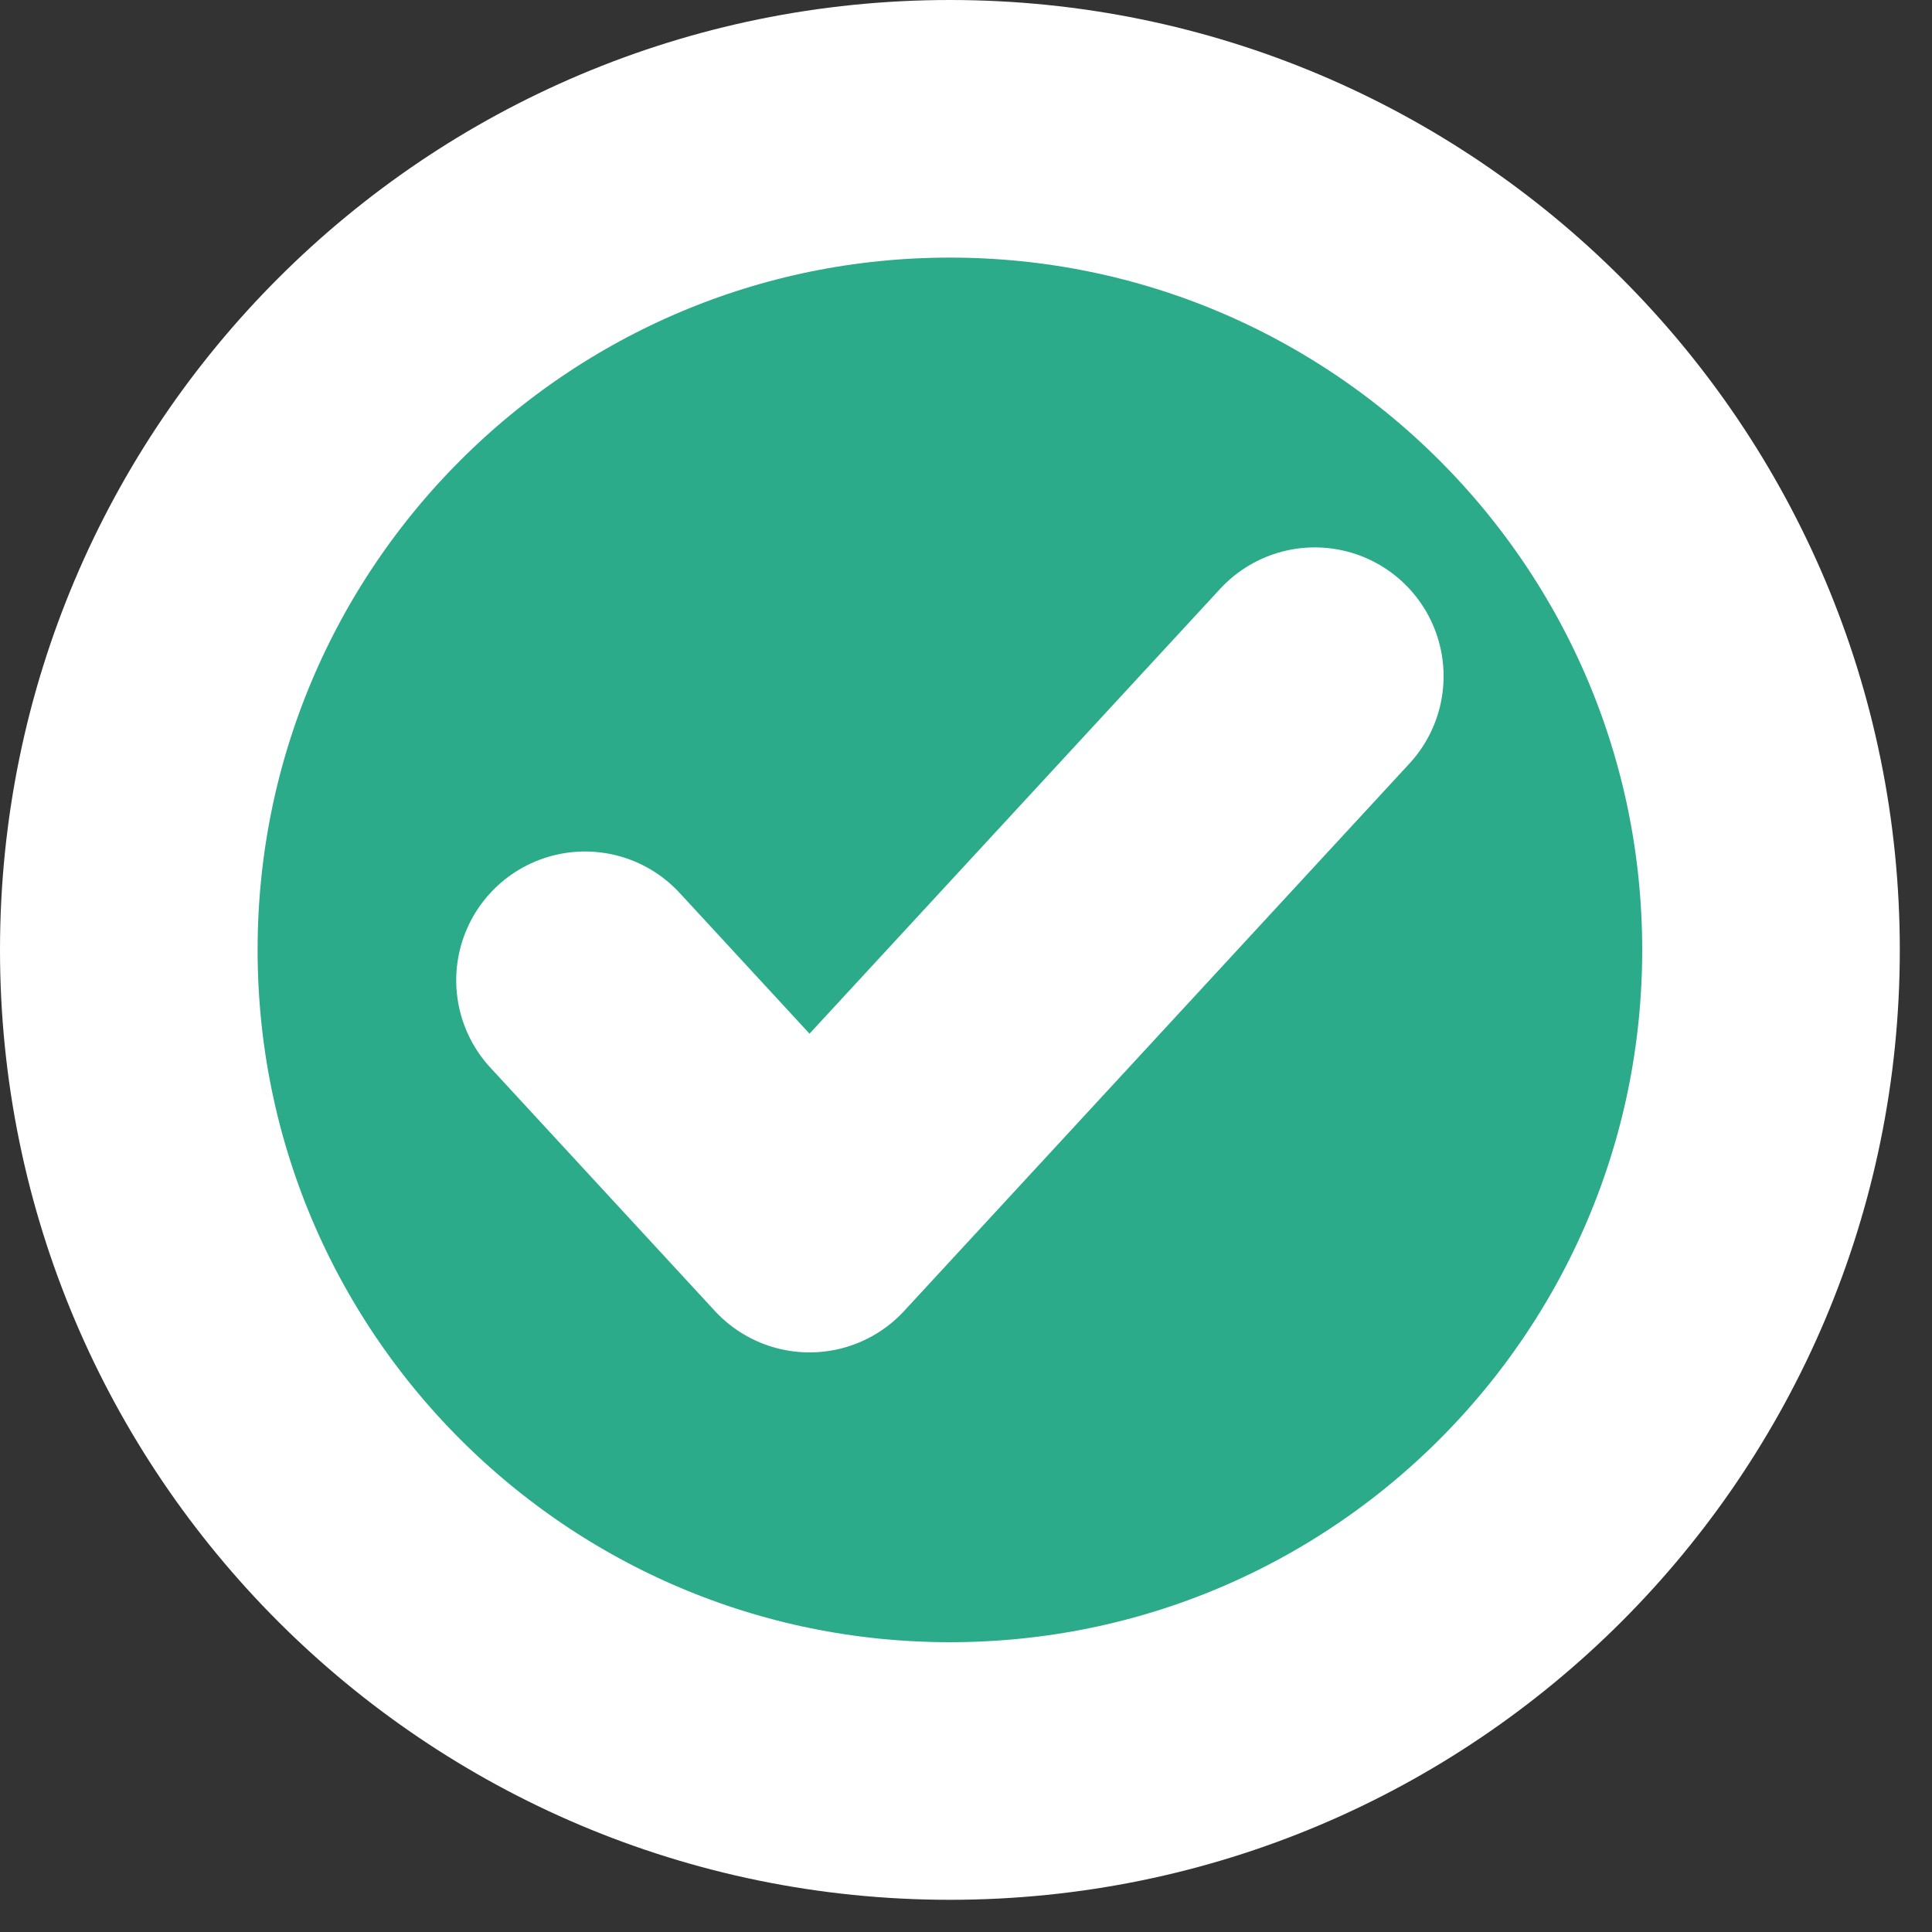
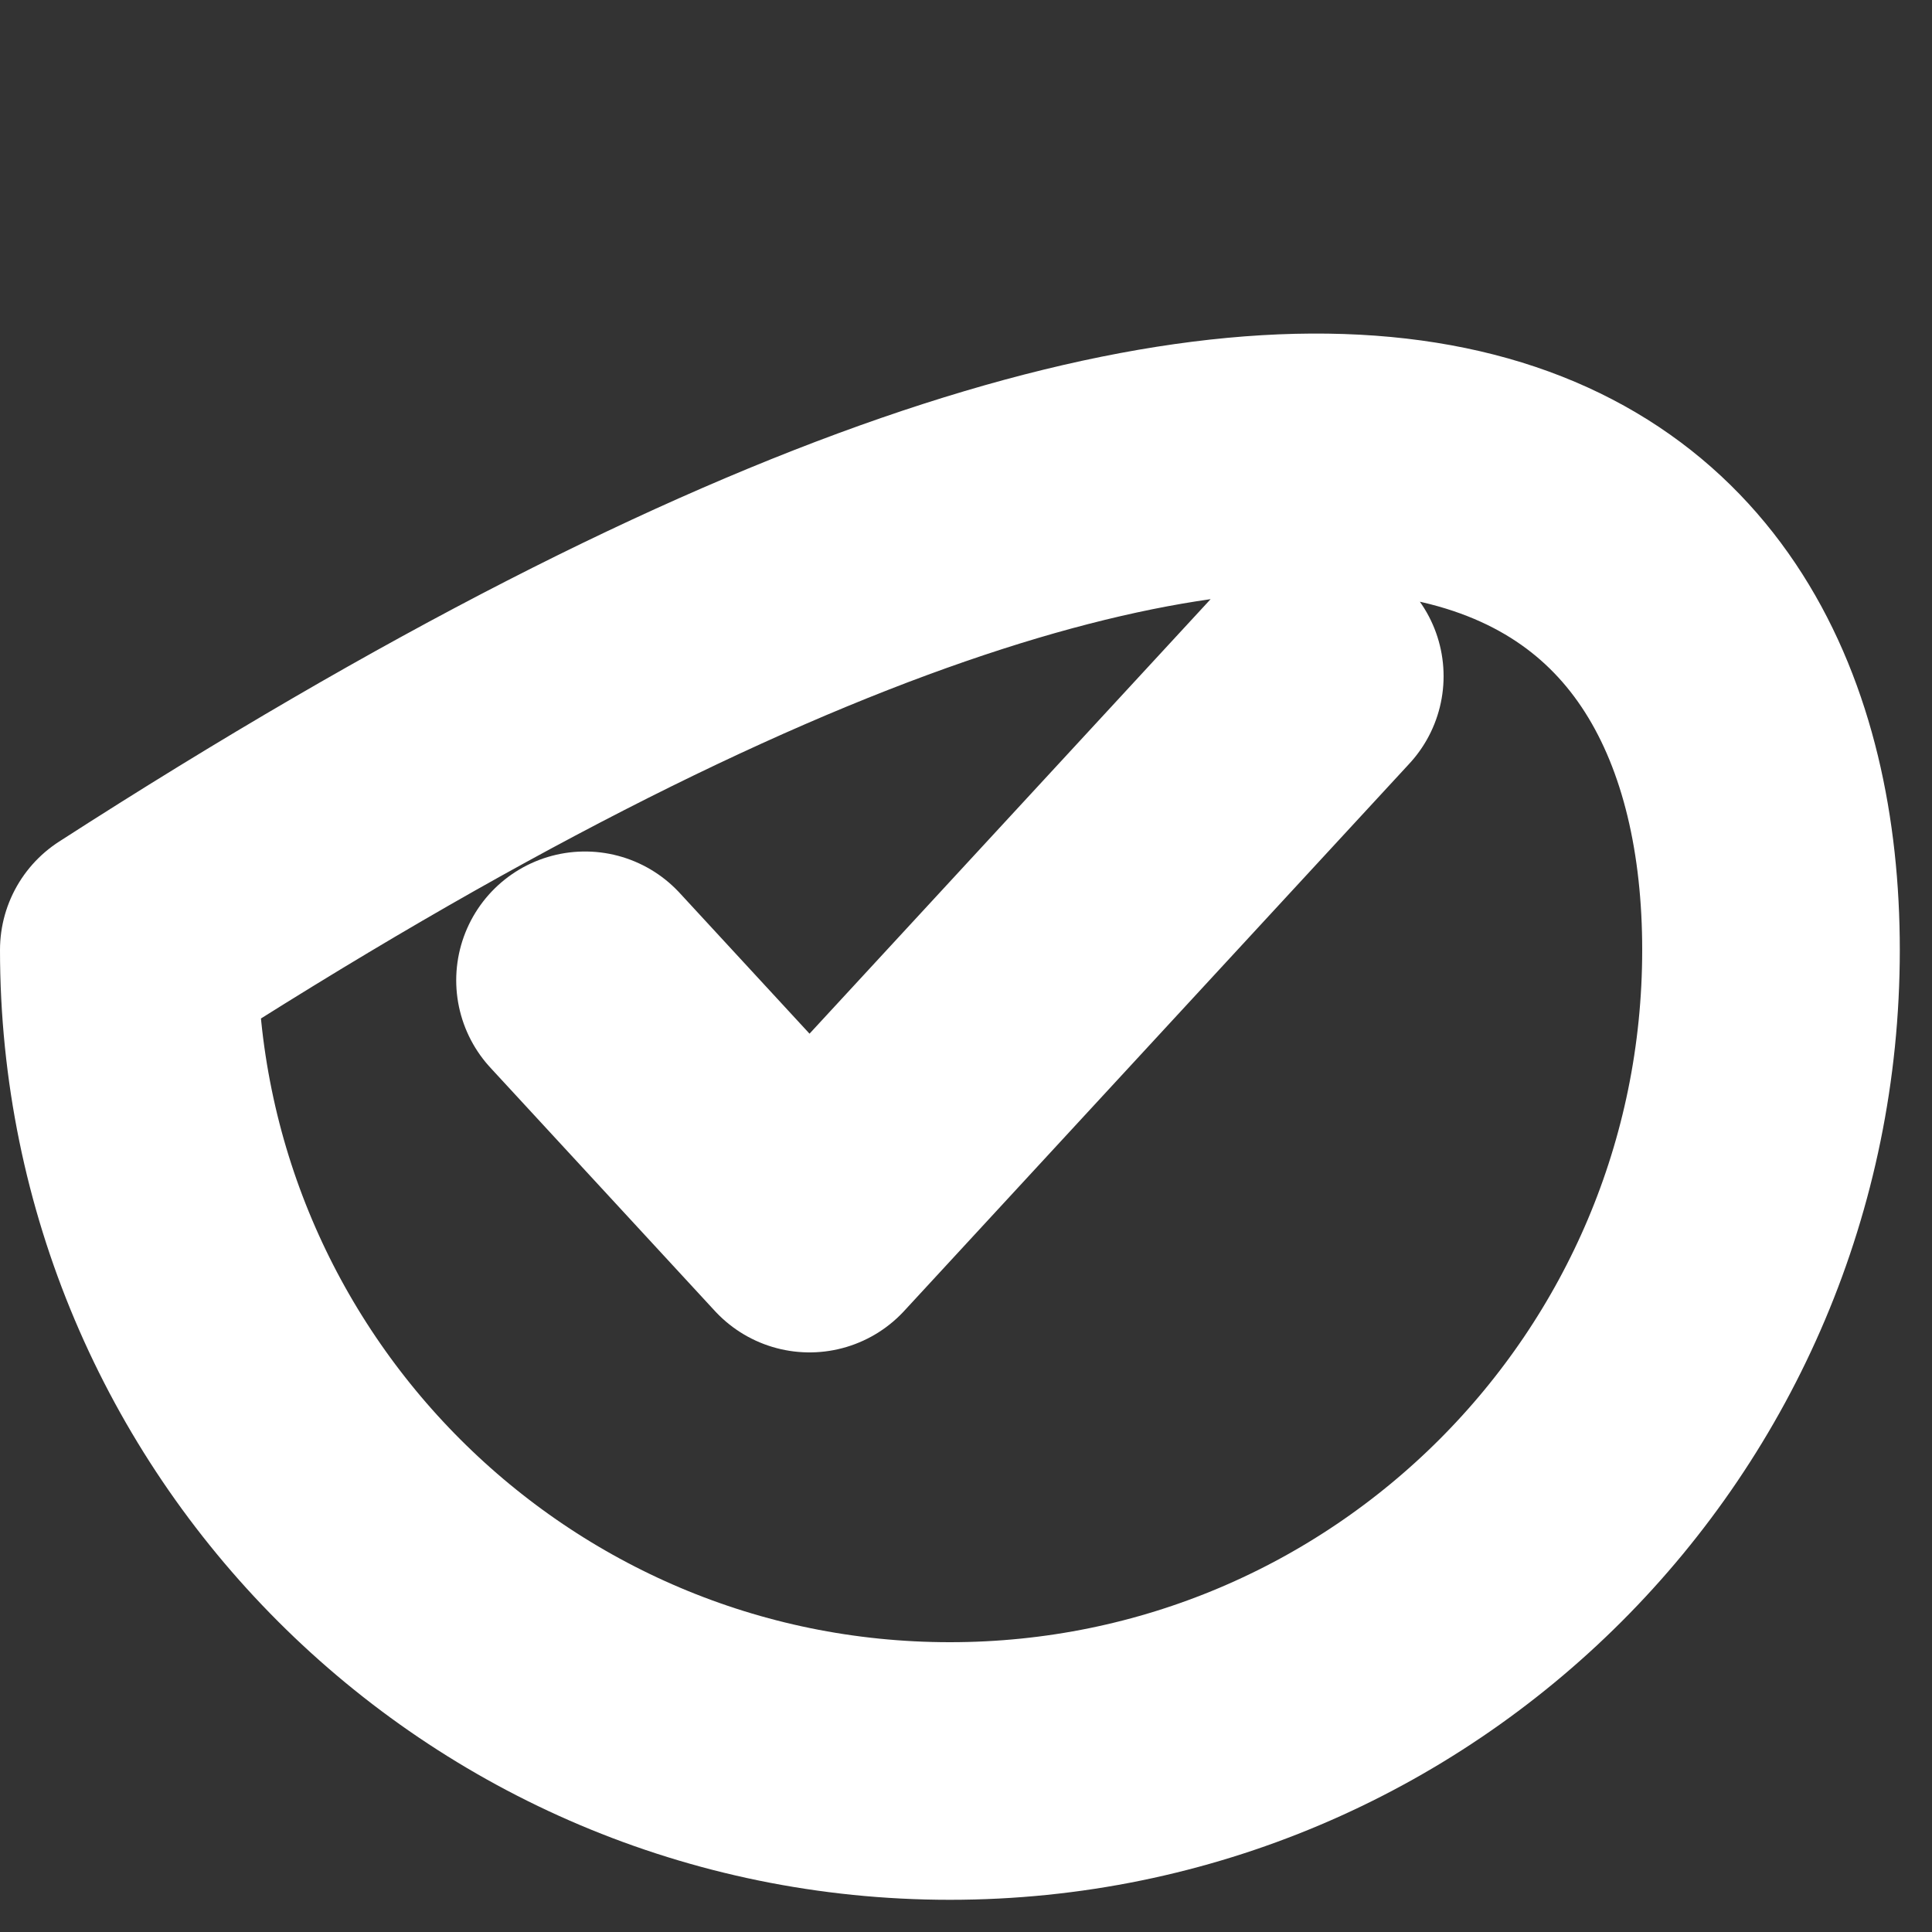
<svg xmlns="http://www.w3.org/2000/svg" width="15" height="15" viewBox="0 0 15 15" fill="none">
  <rect x="0" y="0" width="15" height="15" fill="#333333" stroke="none" />
  <g id="Icon">
-     <path d="M13.75 7.375C13.75 10.896 10.896 13.75 7.375 13.75C3.854 13.75 1 10.896 1 7.375C1 3.854 3.854 1 7.375 1C10.896 1 13.75 3.854 13.75 7.375Z" fill="#2BAB89" />
-     <path d="M4.542 7.611L6.285 9.5L10.208 5.25M13.75 7.375C13.75 10.896 10.896 13.75 7.375 13.75C3.854 13.75 1 10.896 1 7.375C1 3.854 3.854 1 7.375 1C10.896 1 13.75 3.854 13.75 7.375Z" stroke="white" stroke-width="2" stroke-linecap="round" stroke-linejoin="round" />
+     <path d="M4.542 7.611L6.285 9.5L10.208 5.25M13.75 7.375C13.75 10.896 10.896 13.75 7.375 13.75C3.854 13.75 1 10.896 1 7.375C10.896 1 13.75 3.854 13.75 7.375Z" stroke="white" stroke-width="2" stroke-linecap="round" stroke-linejoin="round" />
  </g>
</svg>